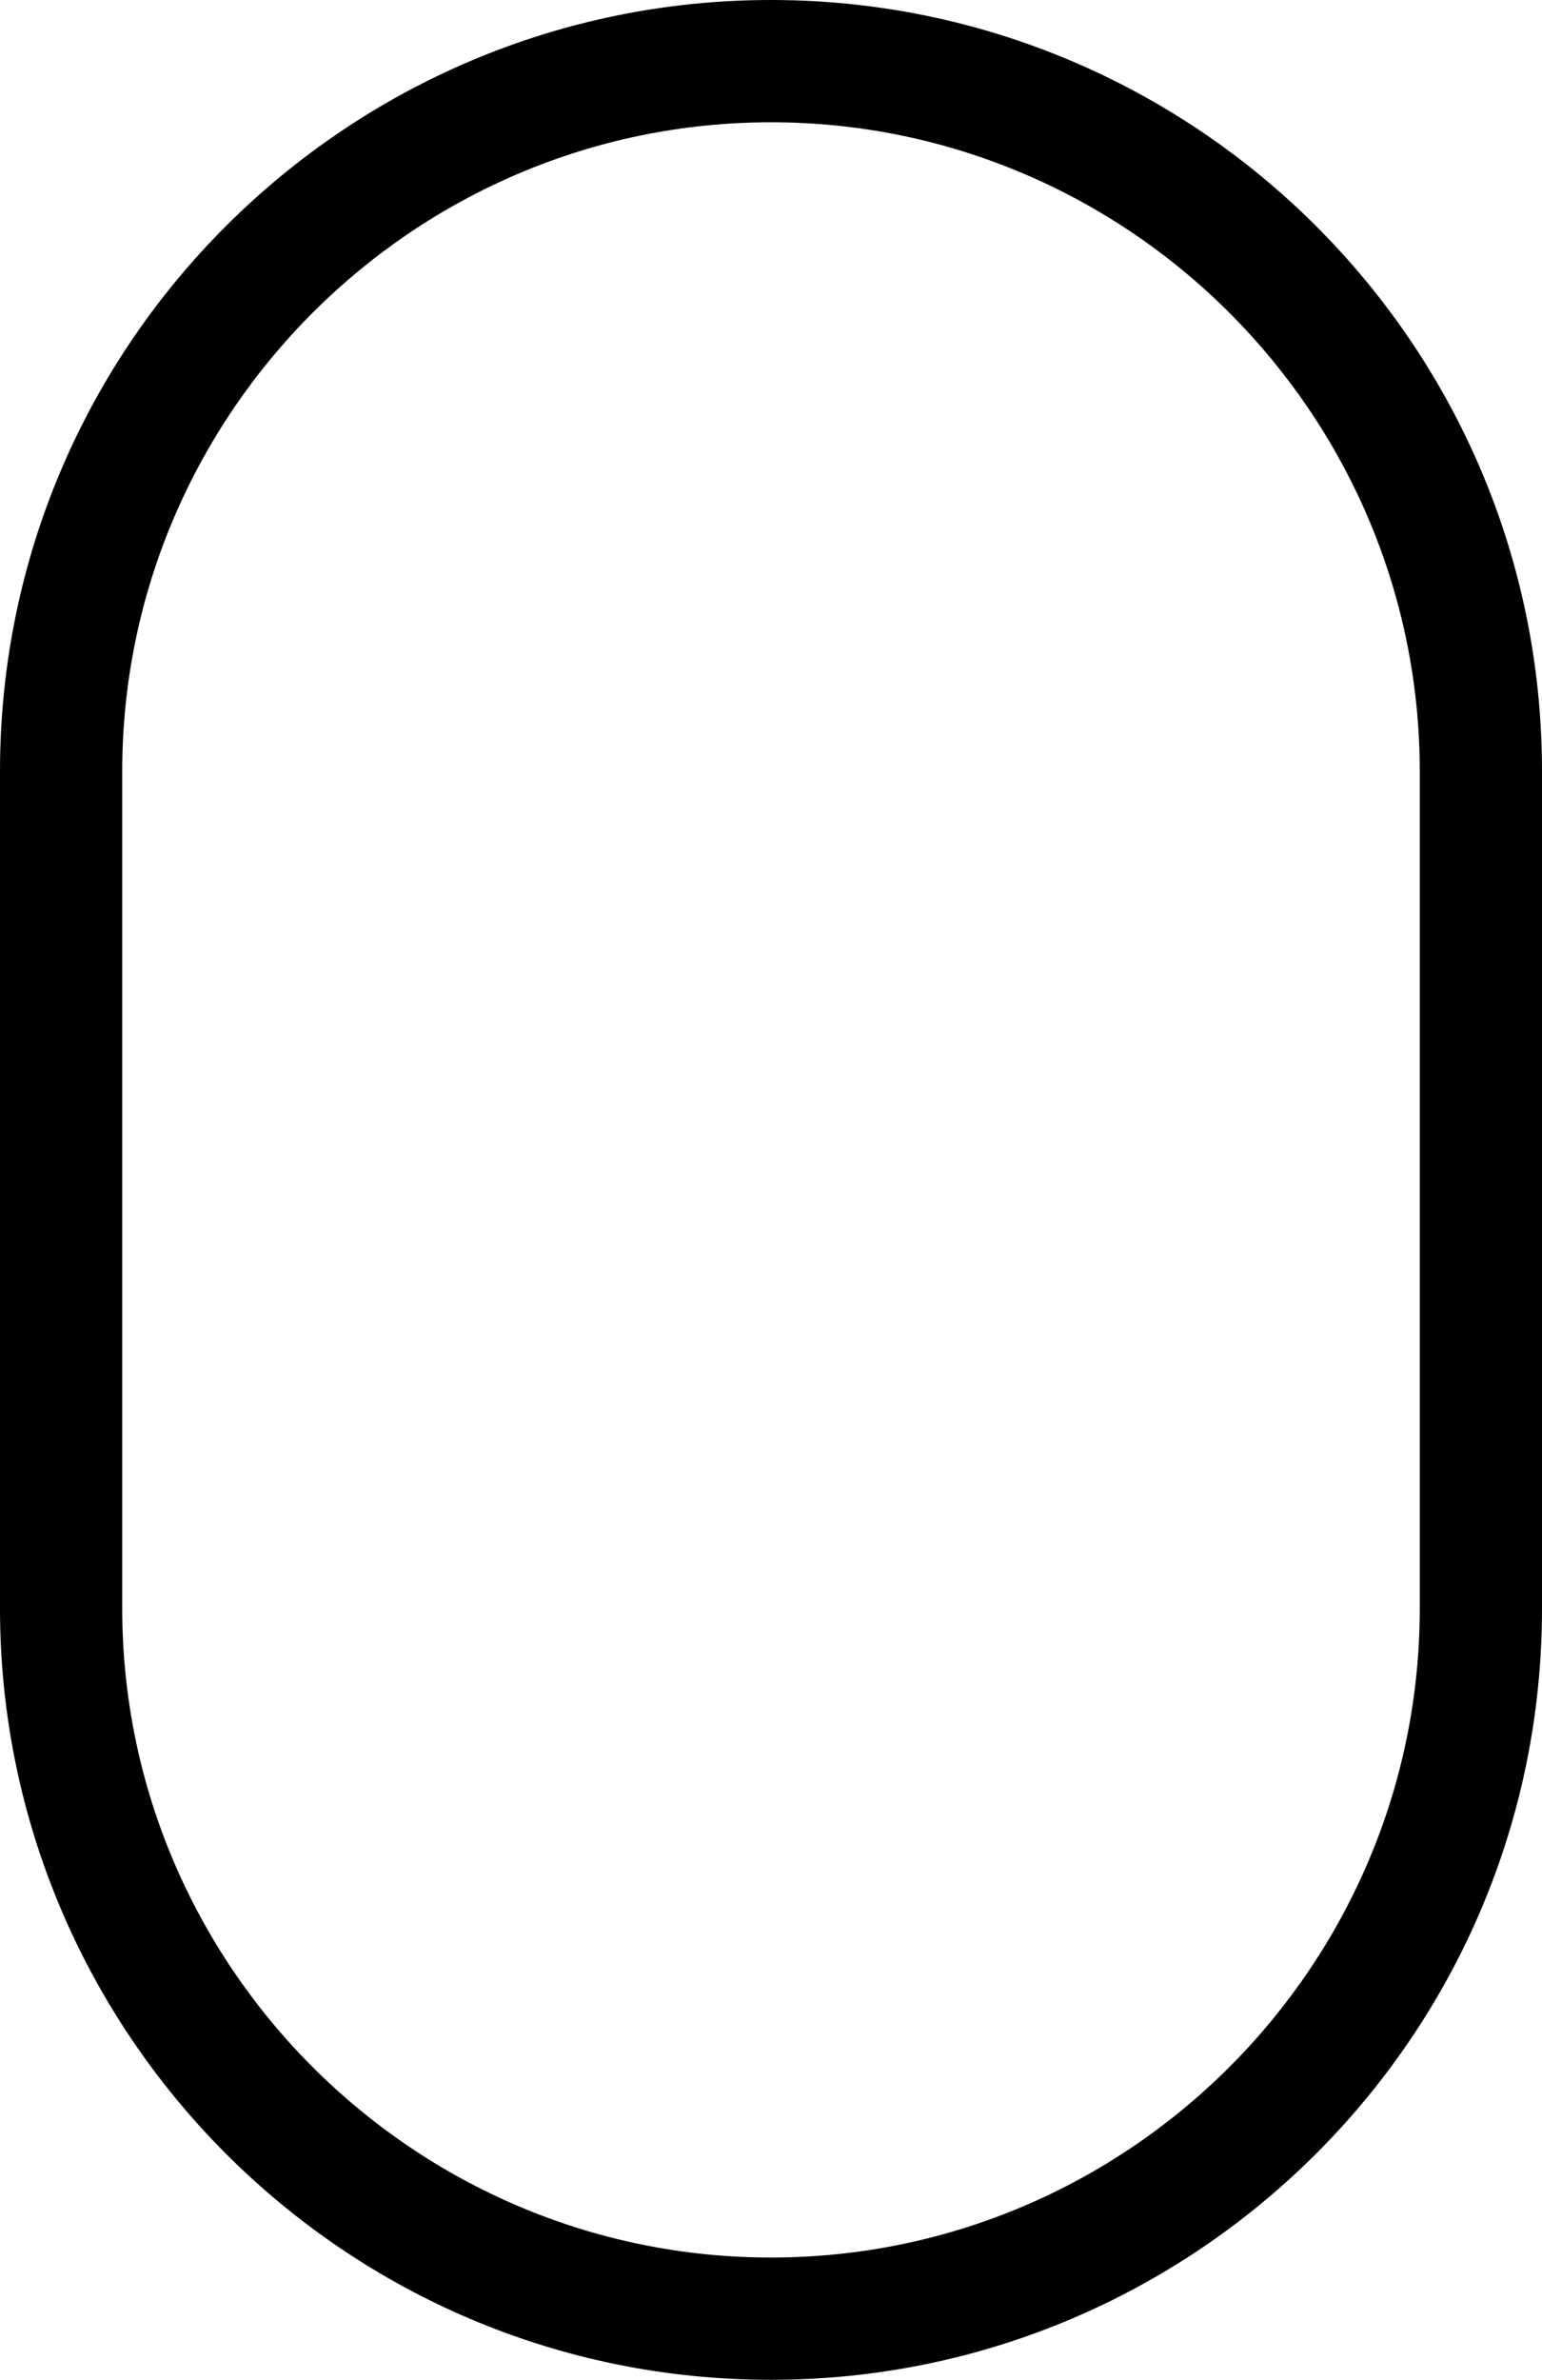
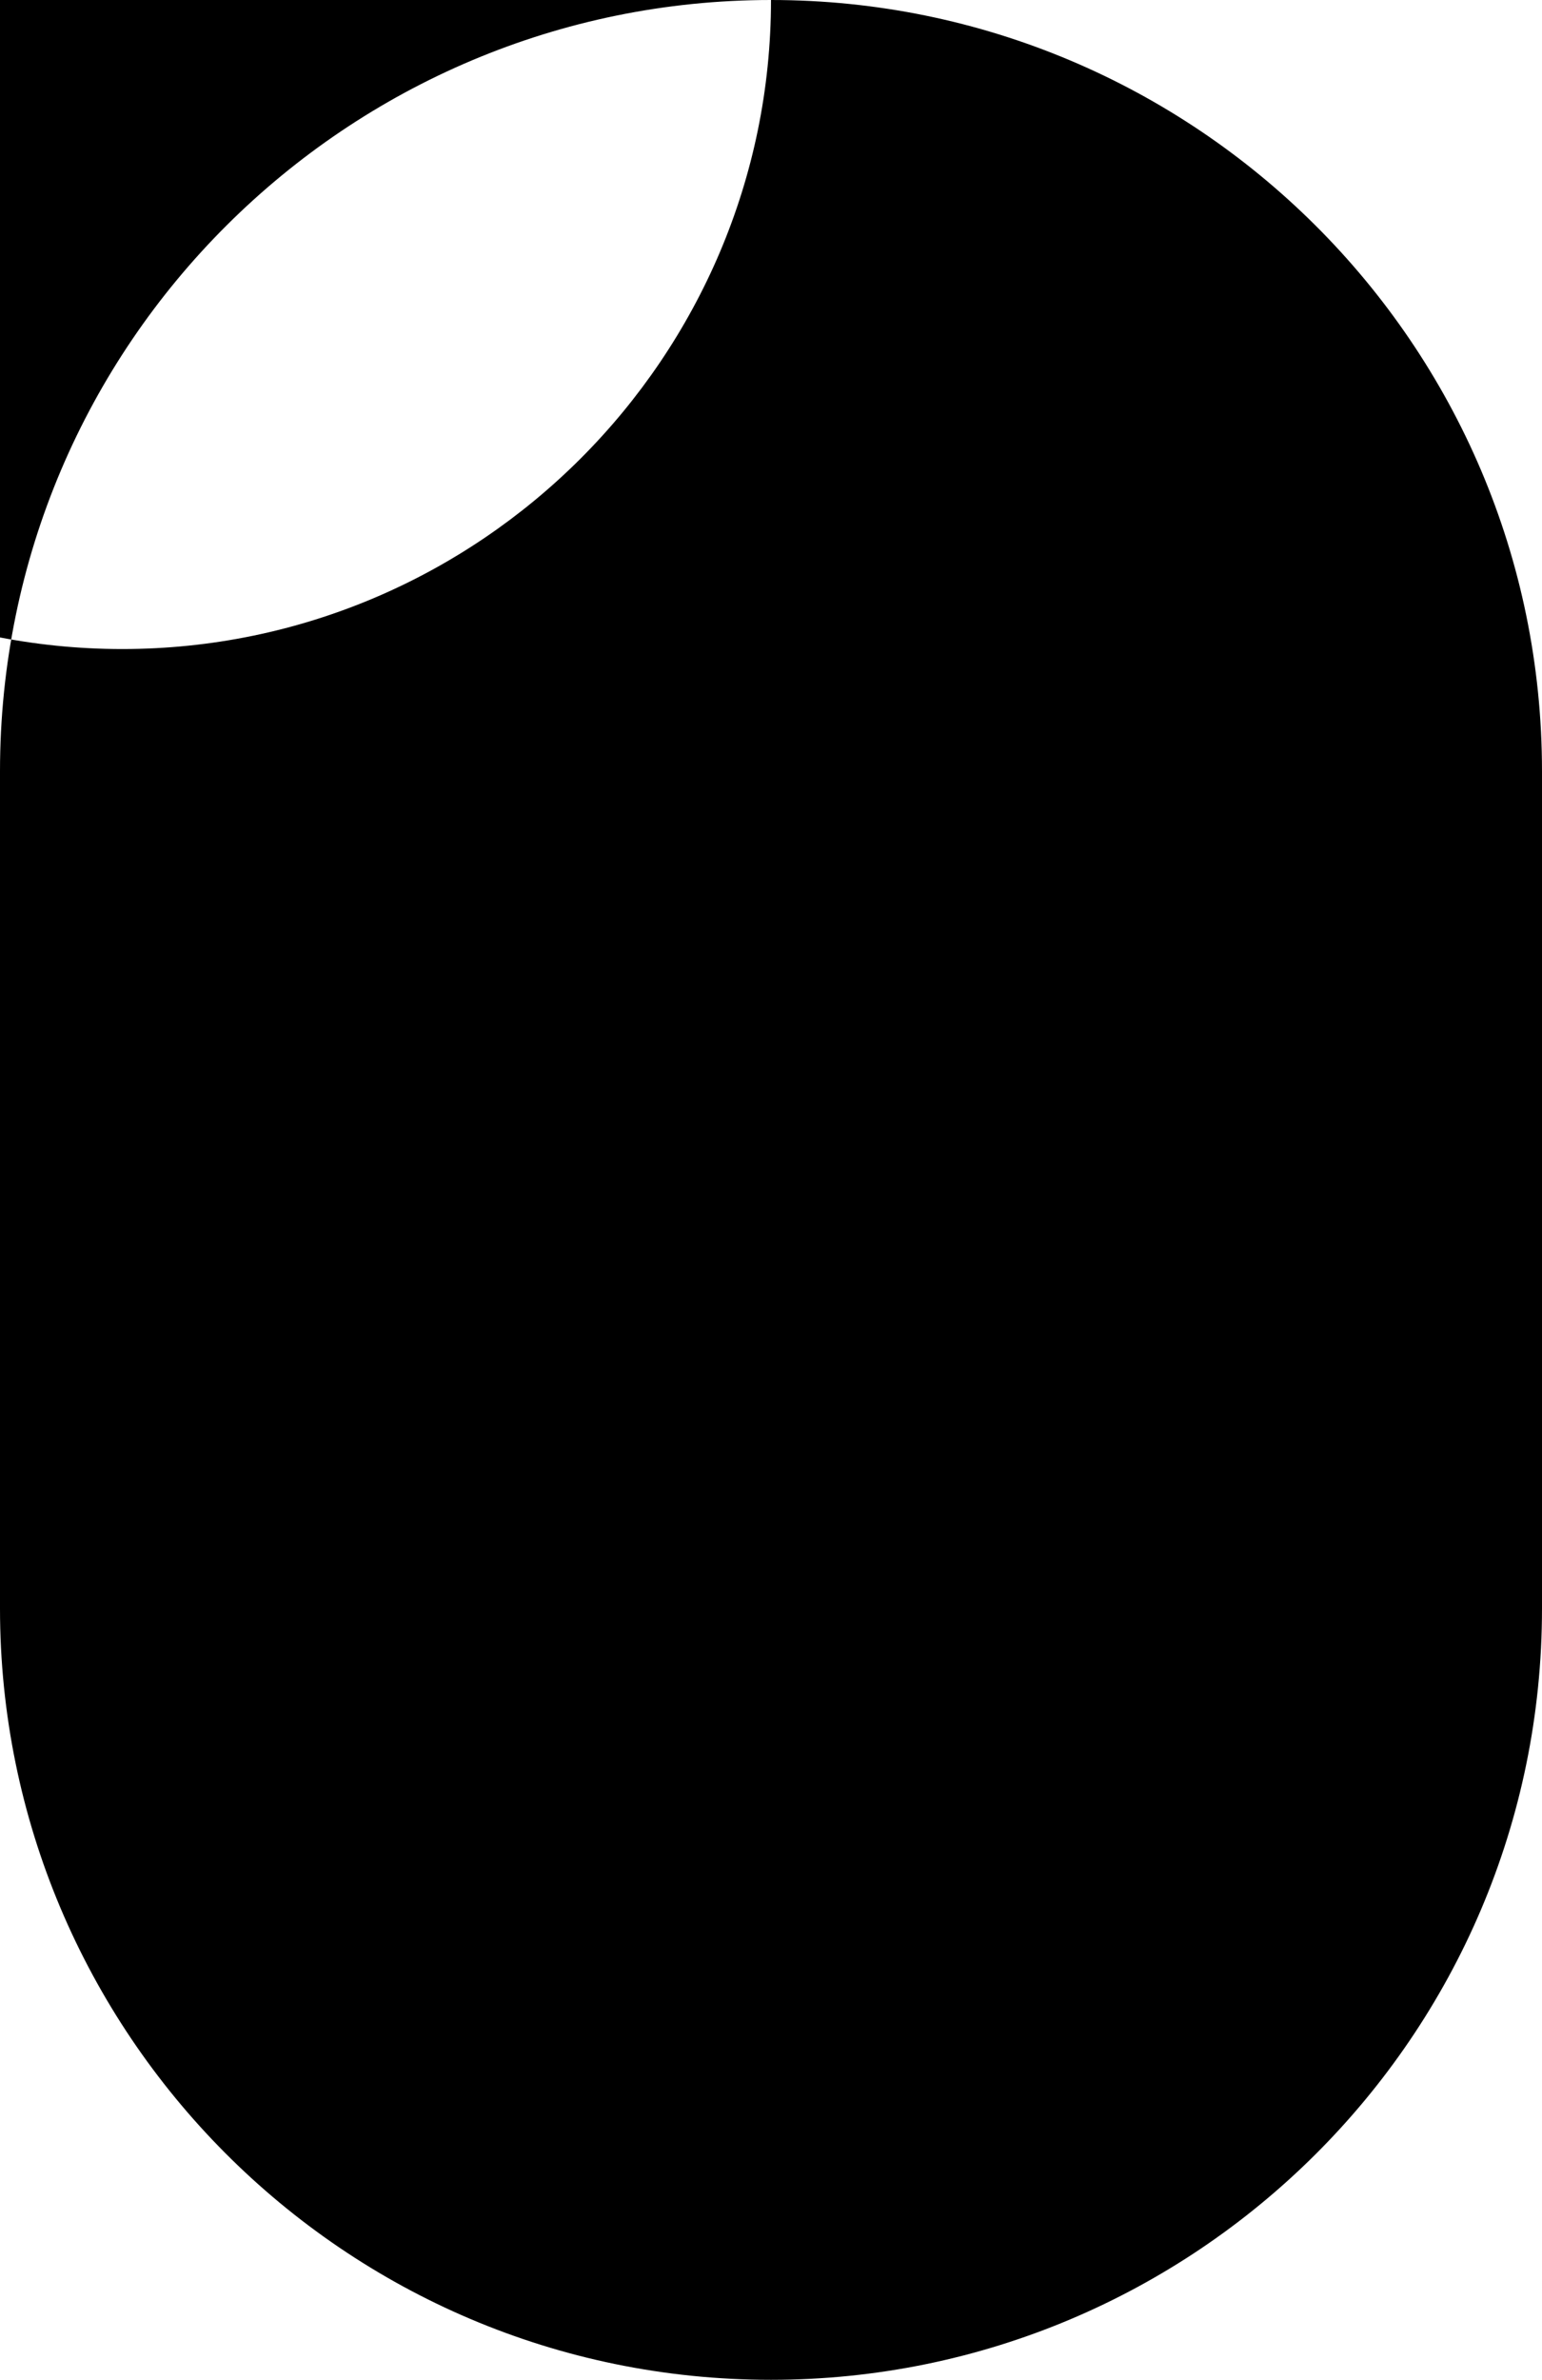
<svg xmlns="http://www.w3.org/2000/svg" version="1.1" id="Layer_1" x="0px" y="0px" width="32.8px" height="50.6px" viewBox="-379 281.4 32.8 50.6" style="enable-background:new -379 281.4 32.8 50.6;" xml:space="preserve">
  <style type="text/css">
	.st0{fill:#000000;}
</style>
-   <path id="XMLID_11_" class="st0" d="M-362.6,281.4c-9,0-16.4,7.3-16.4,16.4v17.8c0,9,7.3,16.4,16.4,16.4c9,0,16.4-7.3,16.4-16.4  v-17.8C-346.2,288.7-353.6,281.4-362.6,281.4z M-348.8,315.6c0,7.6-6.2,13.8-13.8,13.8c-7.6,0-13.8-6.2-13.8-13.8v-17.8  c0-7.6,6.2-13.8,13.8-13.8c7.6,0,13.8,6.2,13.8,13.8V315.6z" />
+   <path id="XMLID_11_" class="st0" d="M-362.6,281.4c-9,0-16.4,7.3-16.4,16.4v17.8c0,9,7.3,16.4,16.4,16.4c9,0,16.4-7.3,16.4-16.4  v-17.8C-346.2,288.7-353.6,281.4-362.6,281.4z c0,7.6-6.2,13.8-13.8,13.8c-7.6,0-13.8-6.2-13.8-13.8v-17.8  c0-7.6,6.2-13.8,13.8-13.8c7.6,0,13.8,6.2,13.8,13.8V315.6z" />
</svg>